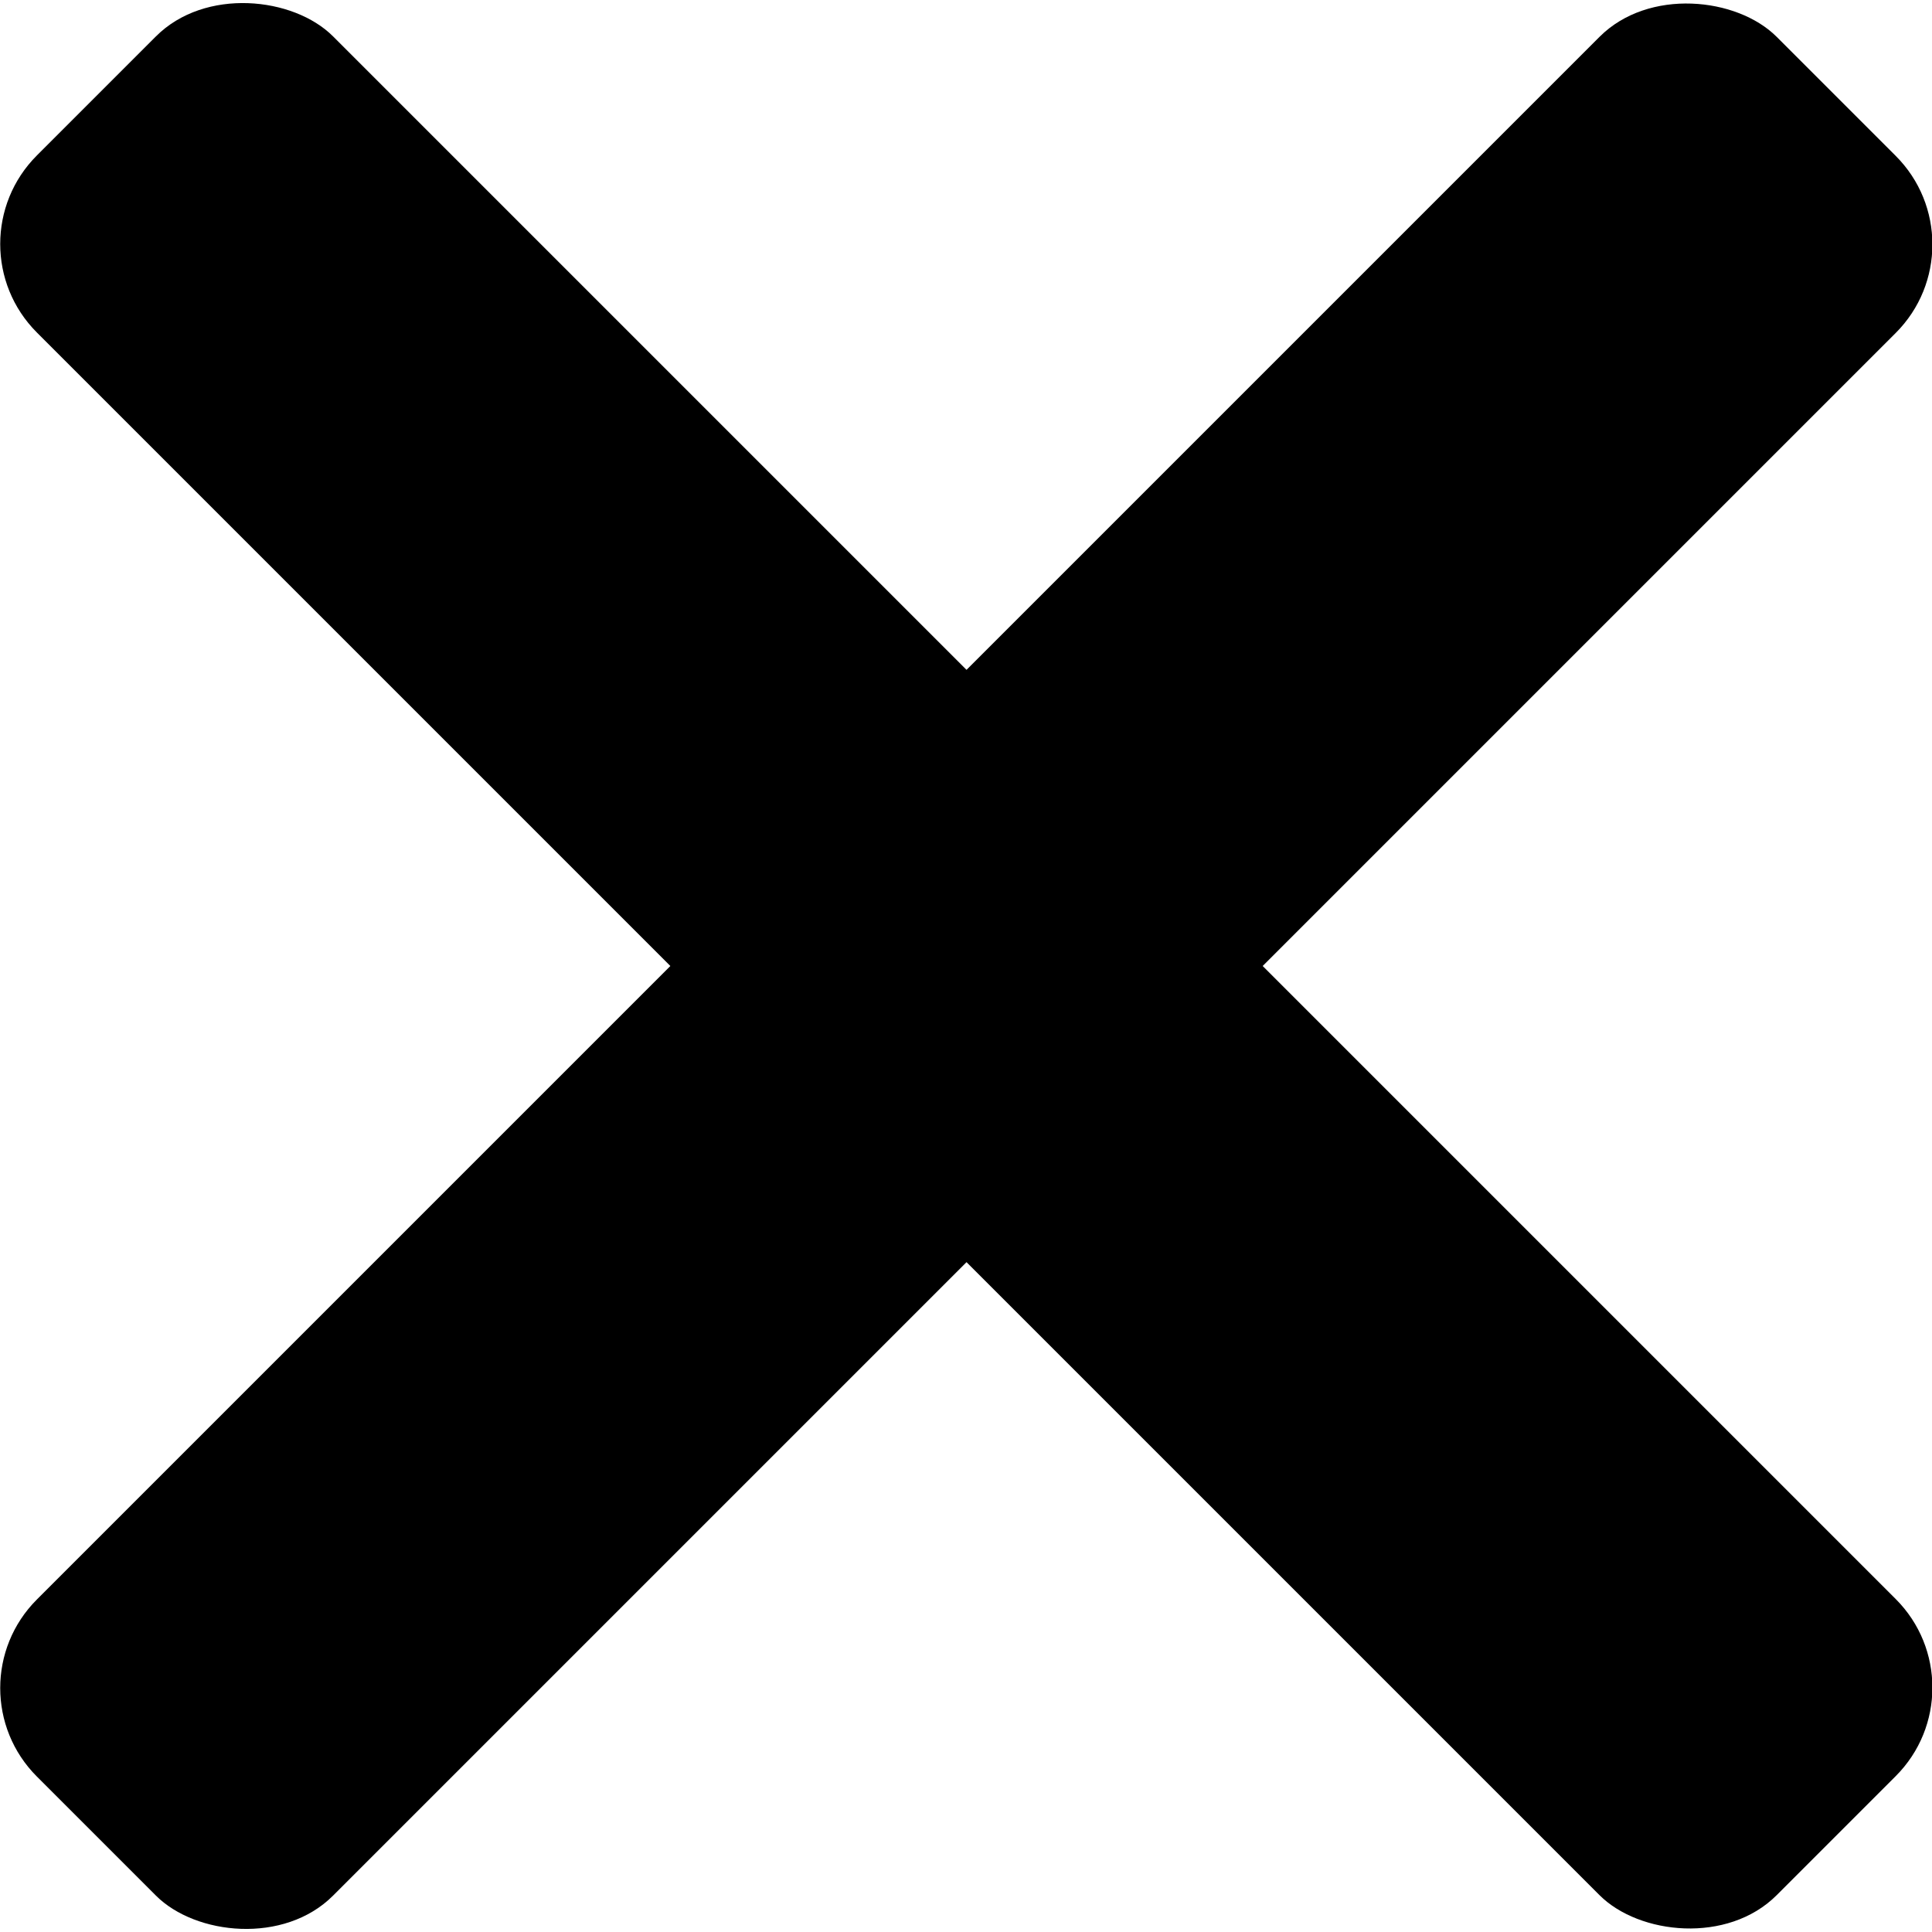
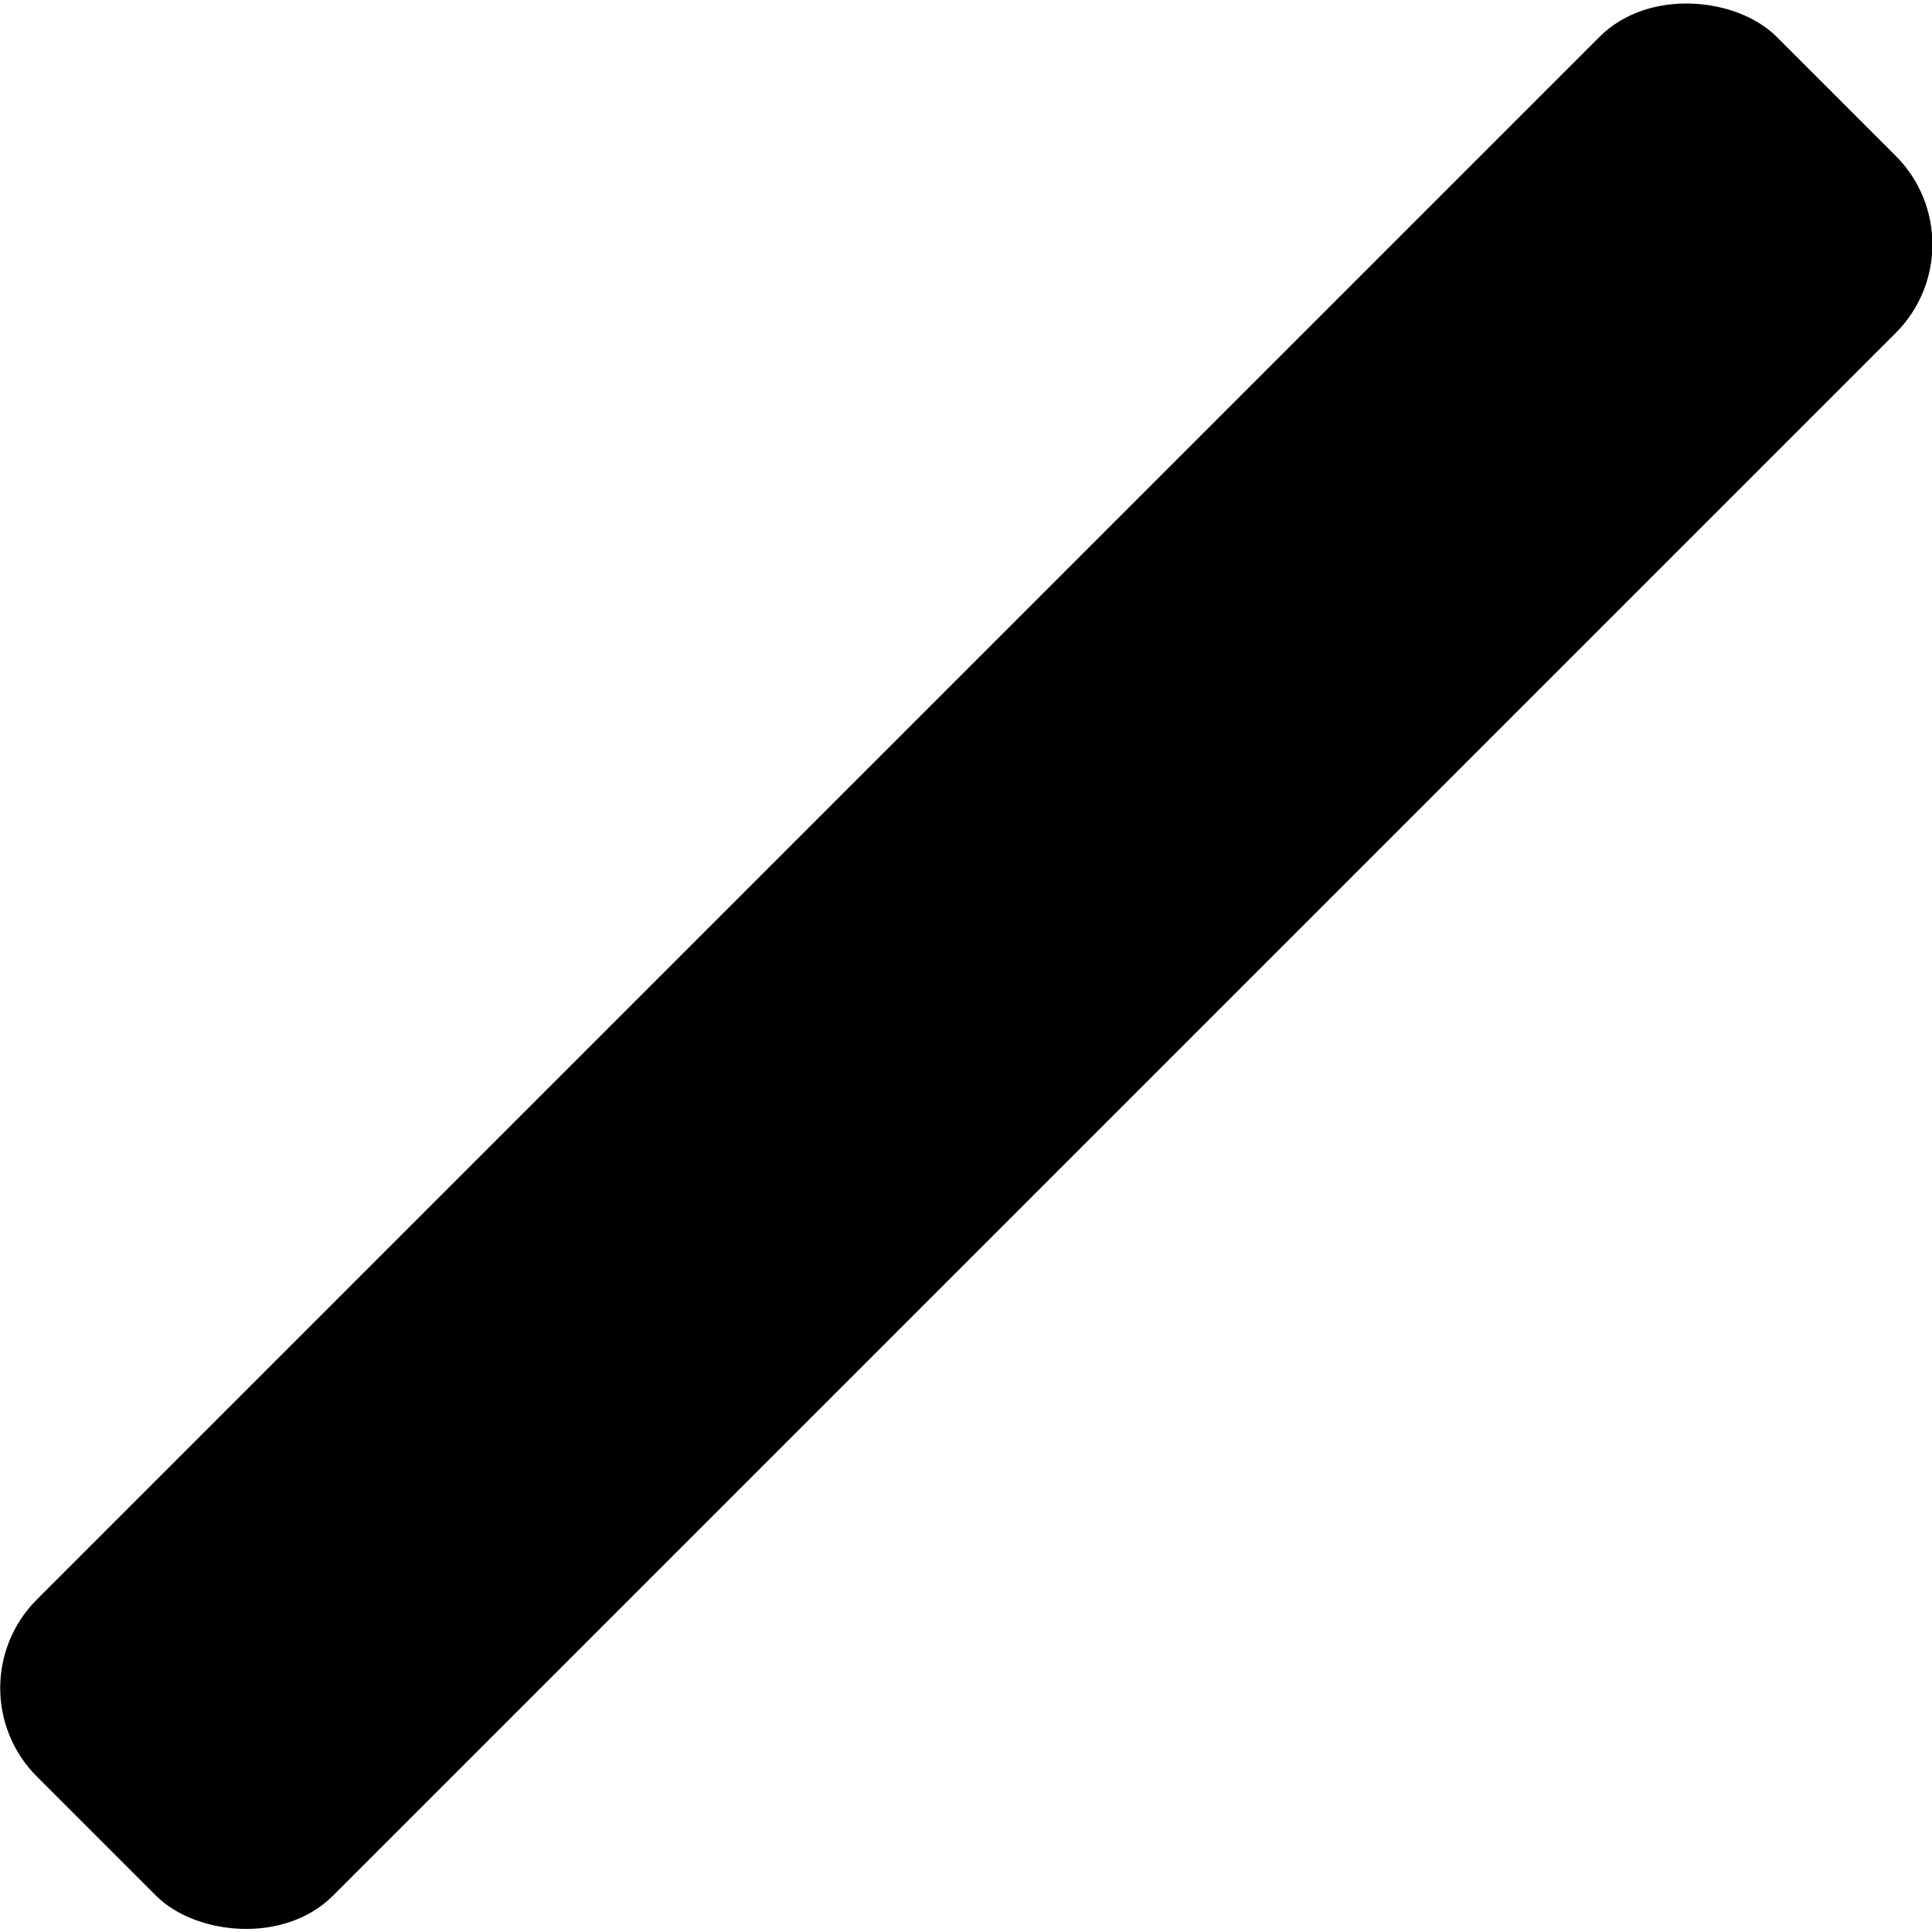
<svg xmlns="http://www.w3.org/2000/svg" viewBox="0 0 30.86 30.86">
  <g id="レイヤー_2" data-name="レイヤー 2">
    <g id="レイヤー_1-2" data-name="レイヤー 1">
-       <rect x="12.09" y="-4.22" width="6.69" height="39.3" rx="2" transform="translate(-6.39 15.43) rotate(-45)" />
      <rect x="-4.22" y="12.09" width="39.3" height="6.69" rx="2" transform="translate(-6.39 15.43) rotate(-45)" />
    </g>
  </g>
</svg>